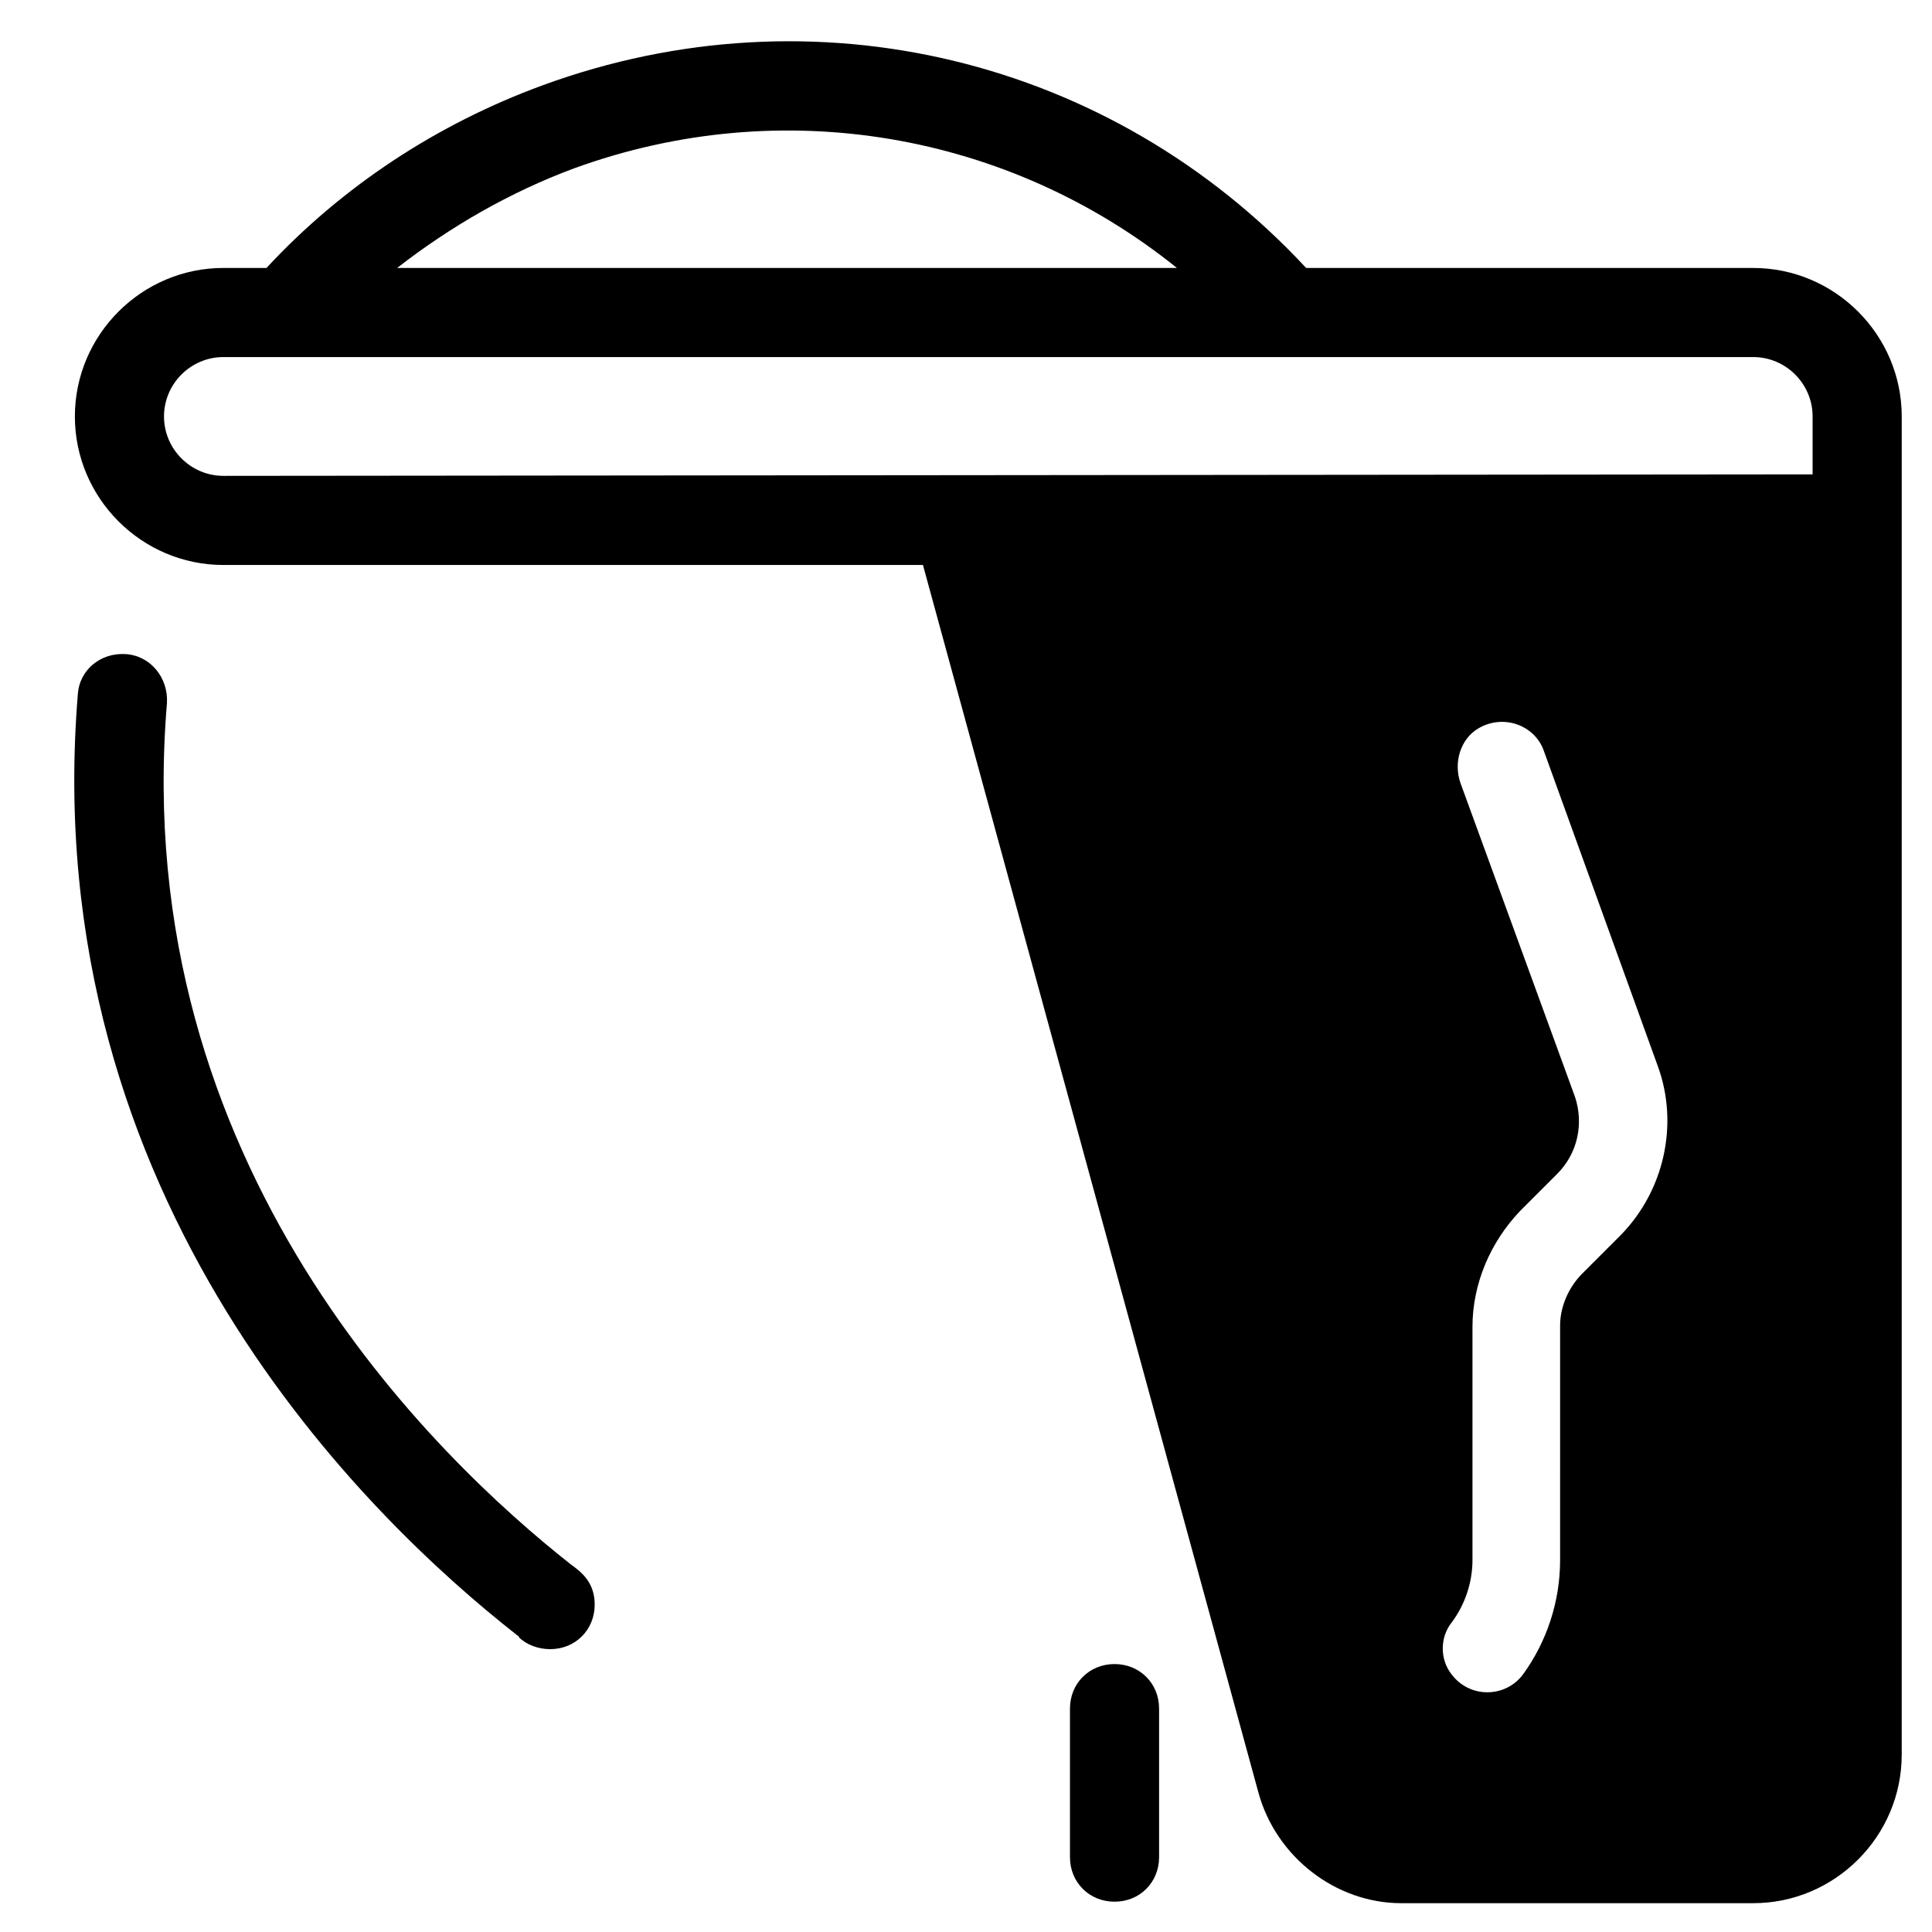
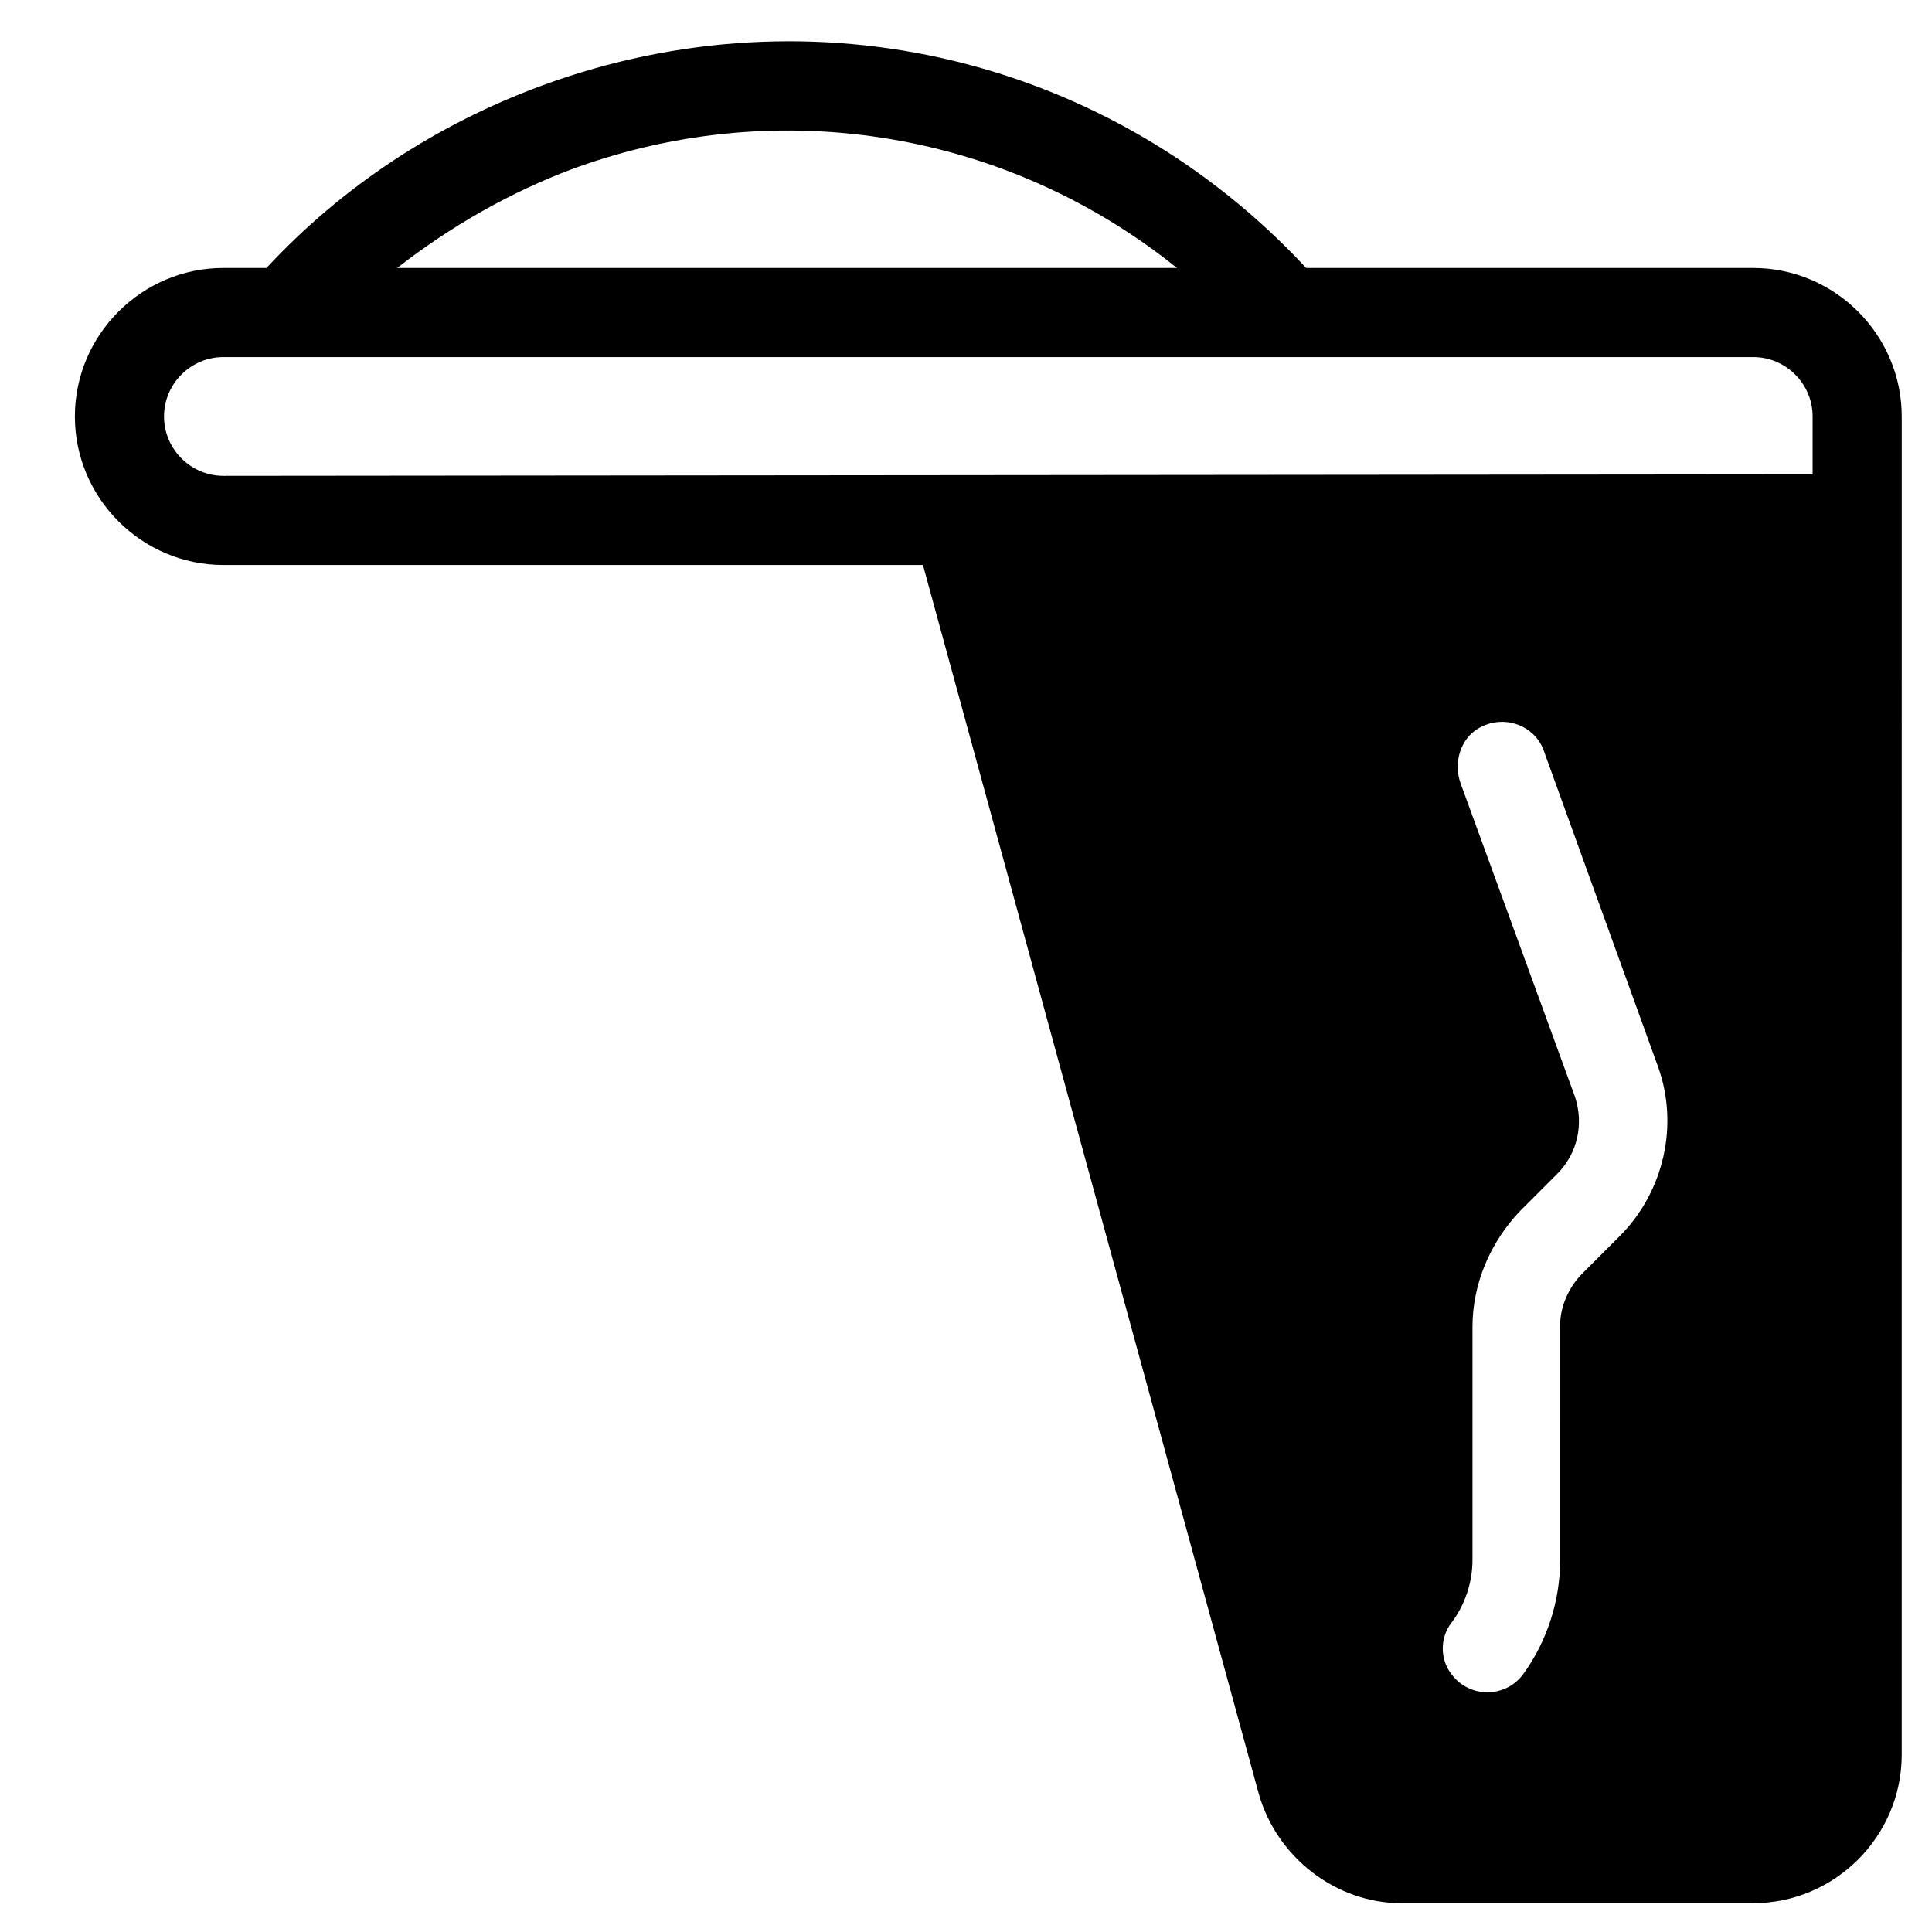
<svg xmlns="http://www.w3.org/2000/svg" fill="#000000" width="800px" height="800px" version="1.1" viewBox="144 144 512 512">
  <g>
-     <path d="m451.17 636.16v-39.359c0-6.691-5.117-11.809-11.809-11.809s-11.809 5.117-11.809 11.809v39.359c0 6.691 5.117 11.809 11.809 11.809s11.809-5.117 11.809-11.809z" />
-     <path d="m177.22 317.34c-6.691-0.395-12.203 4.328-12.594 10.629-11.02 134.61 77.539 218.84 116.11 249.14 0.395 0.395 0.789 0.395 0.789 0.789 1.969 1.969 5.117 3.148 8.266 3.148 6.691 0 11.809-5.117 11.809-11.809 0-5.902-3.543-8.66-6.297-10.629-35.426-27.945-117.29-105.48-107.06-228.29 0.387-6.688-4.336-12.594-11.027-12.984z" />
    <path d="m608.61 215.01h-118.47c-51.562-55.5-130.28-74.785-202.31-48.414-27.945 10.234-53.133 26.766-73.207 48.414h-11.414c-21.648 0-39.363 17.711-39.363 39.359 0 21.648 17.711 39.359 39.359 39.359h185.39l88.953 325.51c4.723 16.926 20.469 29.125 37.785 29.125h93.285c21.648 0 39.359-17.711 39.359-39.359l0.004-354.63c0-21.648-17.715-39.359-39.363-39.359zm-312.52-26.375c55.105-20.074 115.32-9.445 159.8 26.371l-206.64 0.004c14.168-11.023 29.914-20.074 46.836-26.375zm277.1 283-9.84 9.84c-3.543 3.543-5.902 8.66-5.902 13.777l-0.004 62.188c0 11.02-3.543 21.648-9.84 30.309-4.723 6.297-14.168 6.297-18.895 0-3.148-3.938-3.148-9.84 0-13.777 3.543-4.723 5.512-10.629 5.512-16.531v-61.793c0-11.414 4.723-22.434 12.594-30.699l9.84-9.84c5.512-5.512 7.086-13.383 4.723-20.469l-30.309-83.051c-1.969-5.512 0-11.809 4.723-14.562 6.691-3.938 14.957-0.789 17.32 5.902l30.309 83.836c5.512 15.352 1.578 33.062-10.23 44.871zm51.168-201.92-421.15 0.395c-8.66 0-15.742-7.086-15.742-15.742 0-8.66 7.086-15.742 15.742-15.742h405.41c8.66 0 15.742 7.086 15.742 15.742z" />
  </g>
</svg>